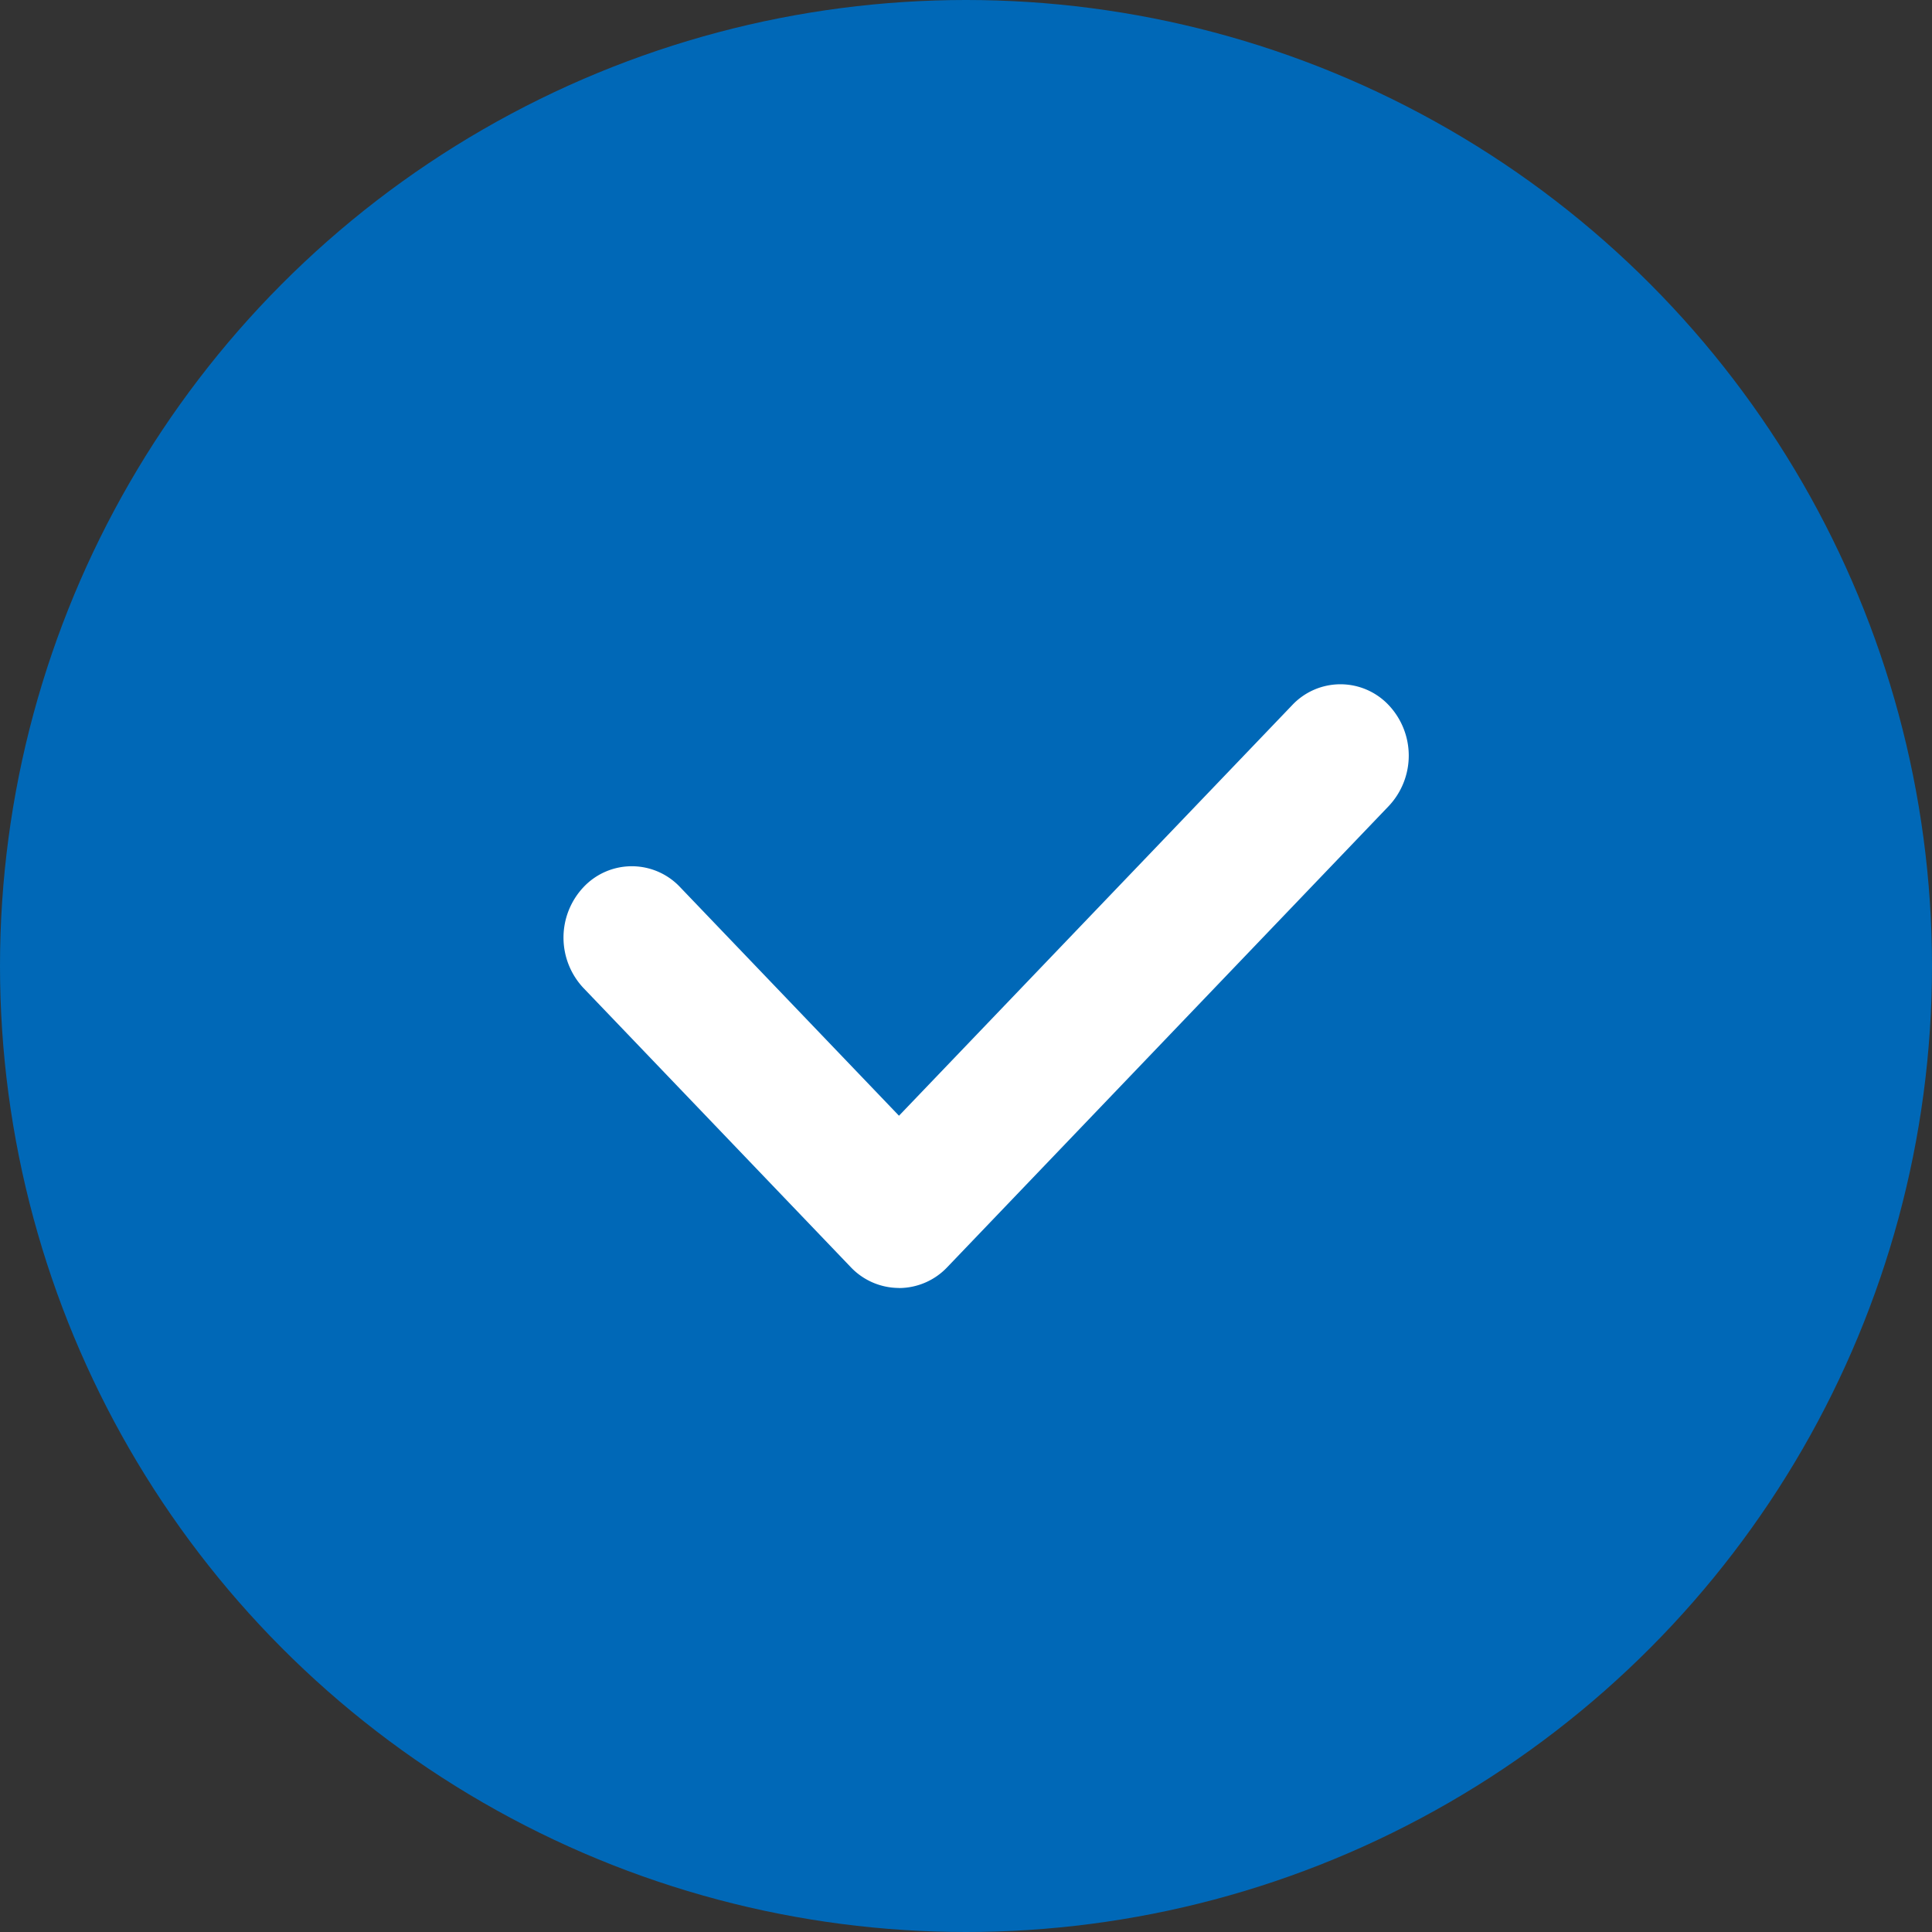
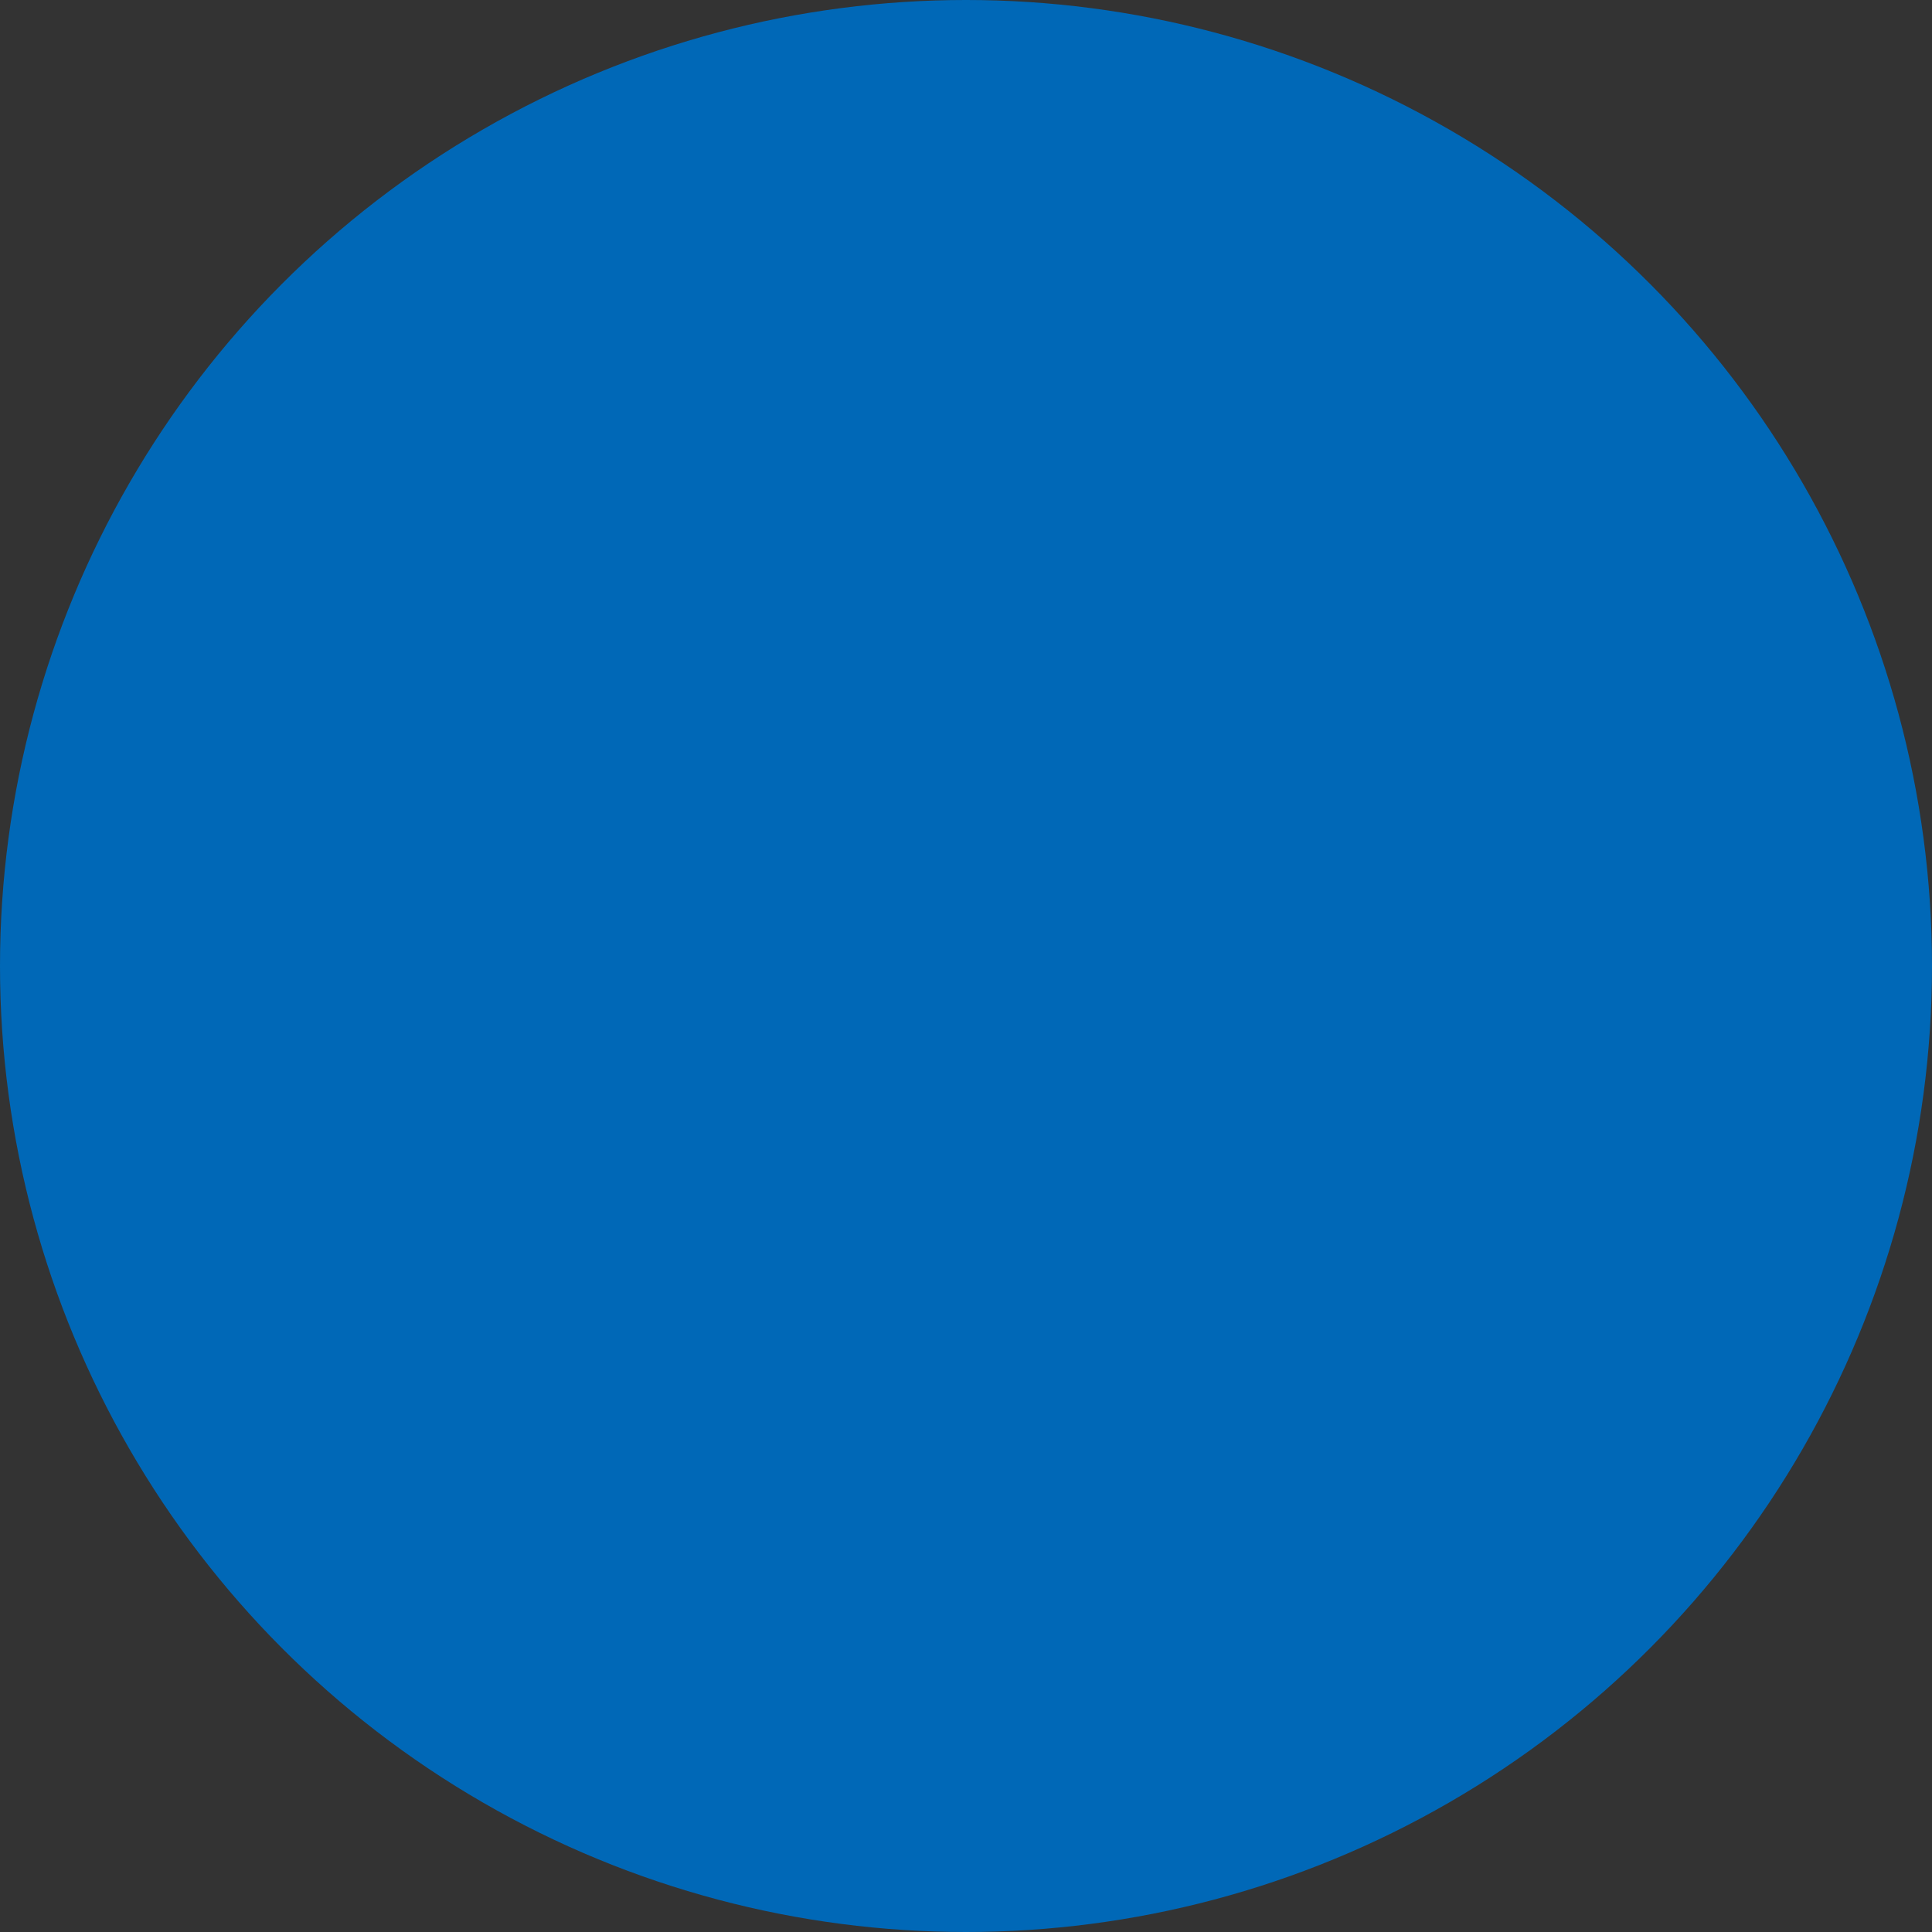
<svg xmlns="http://www.w3.org/2000/svg" width="48" height="48">
  <rect width="100%" height="100%" fill="#333333" stroke="none" />
  <g transform="translate(-290 -1433)">
    <circle cx="24" cy="24" r="24" transform="translate(290 1433)" fill="#0068b7" />
-     <path d="M312.335 1464.999a1.655 1.655 0 01-1.2-.519l-6.638-6.932a1.829 1.829 0 010-2.507 1.646 1.646 0 012.4 0l5.438 5.679 9.768-10.2a1.646 1.646 0 012.4 0 1.828 1.828 0 010 2.506l-10.968 11.456a1.655 1.655 0 01-1.2.519" fill="#fff" />
  </g>
</svg>